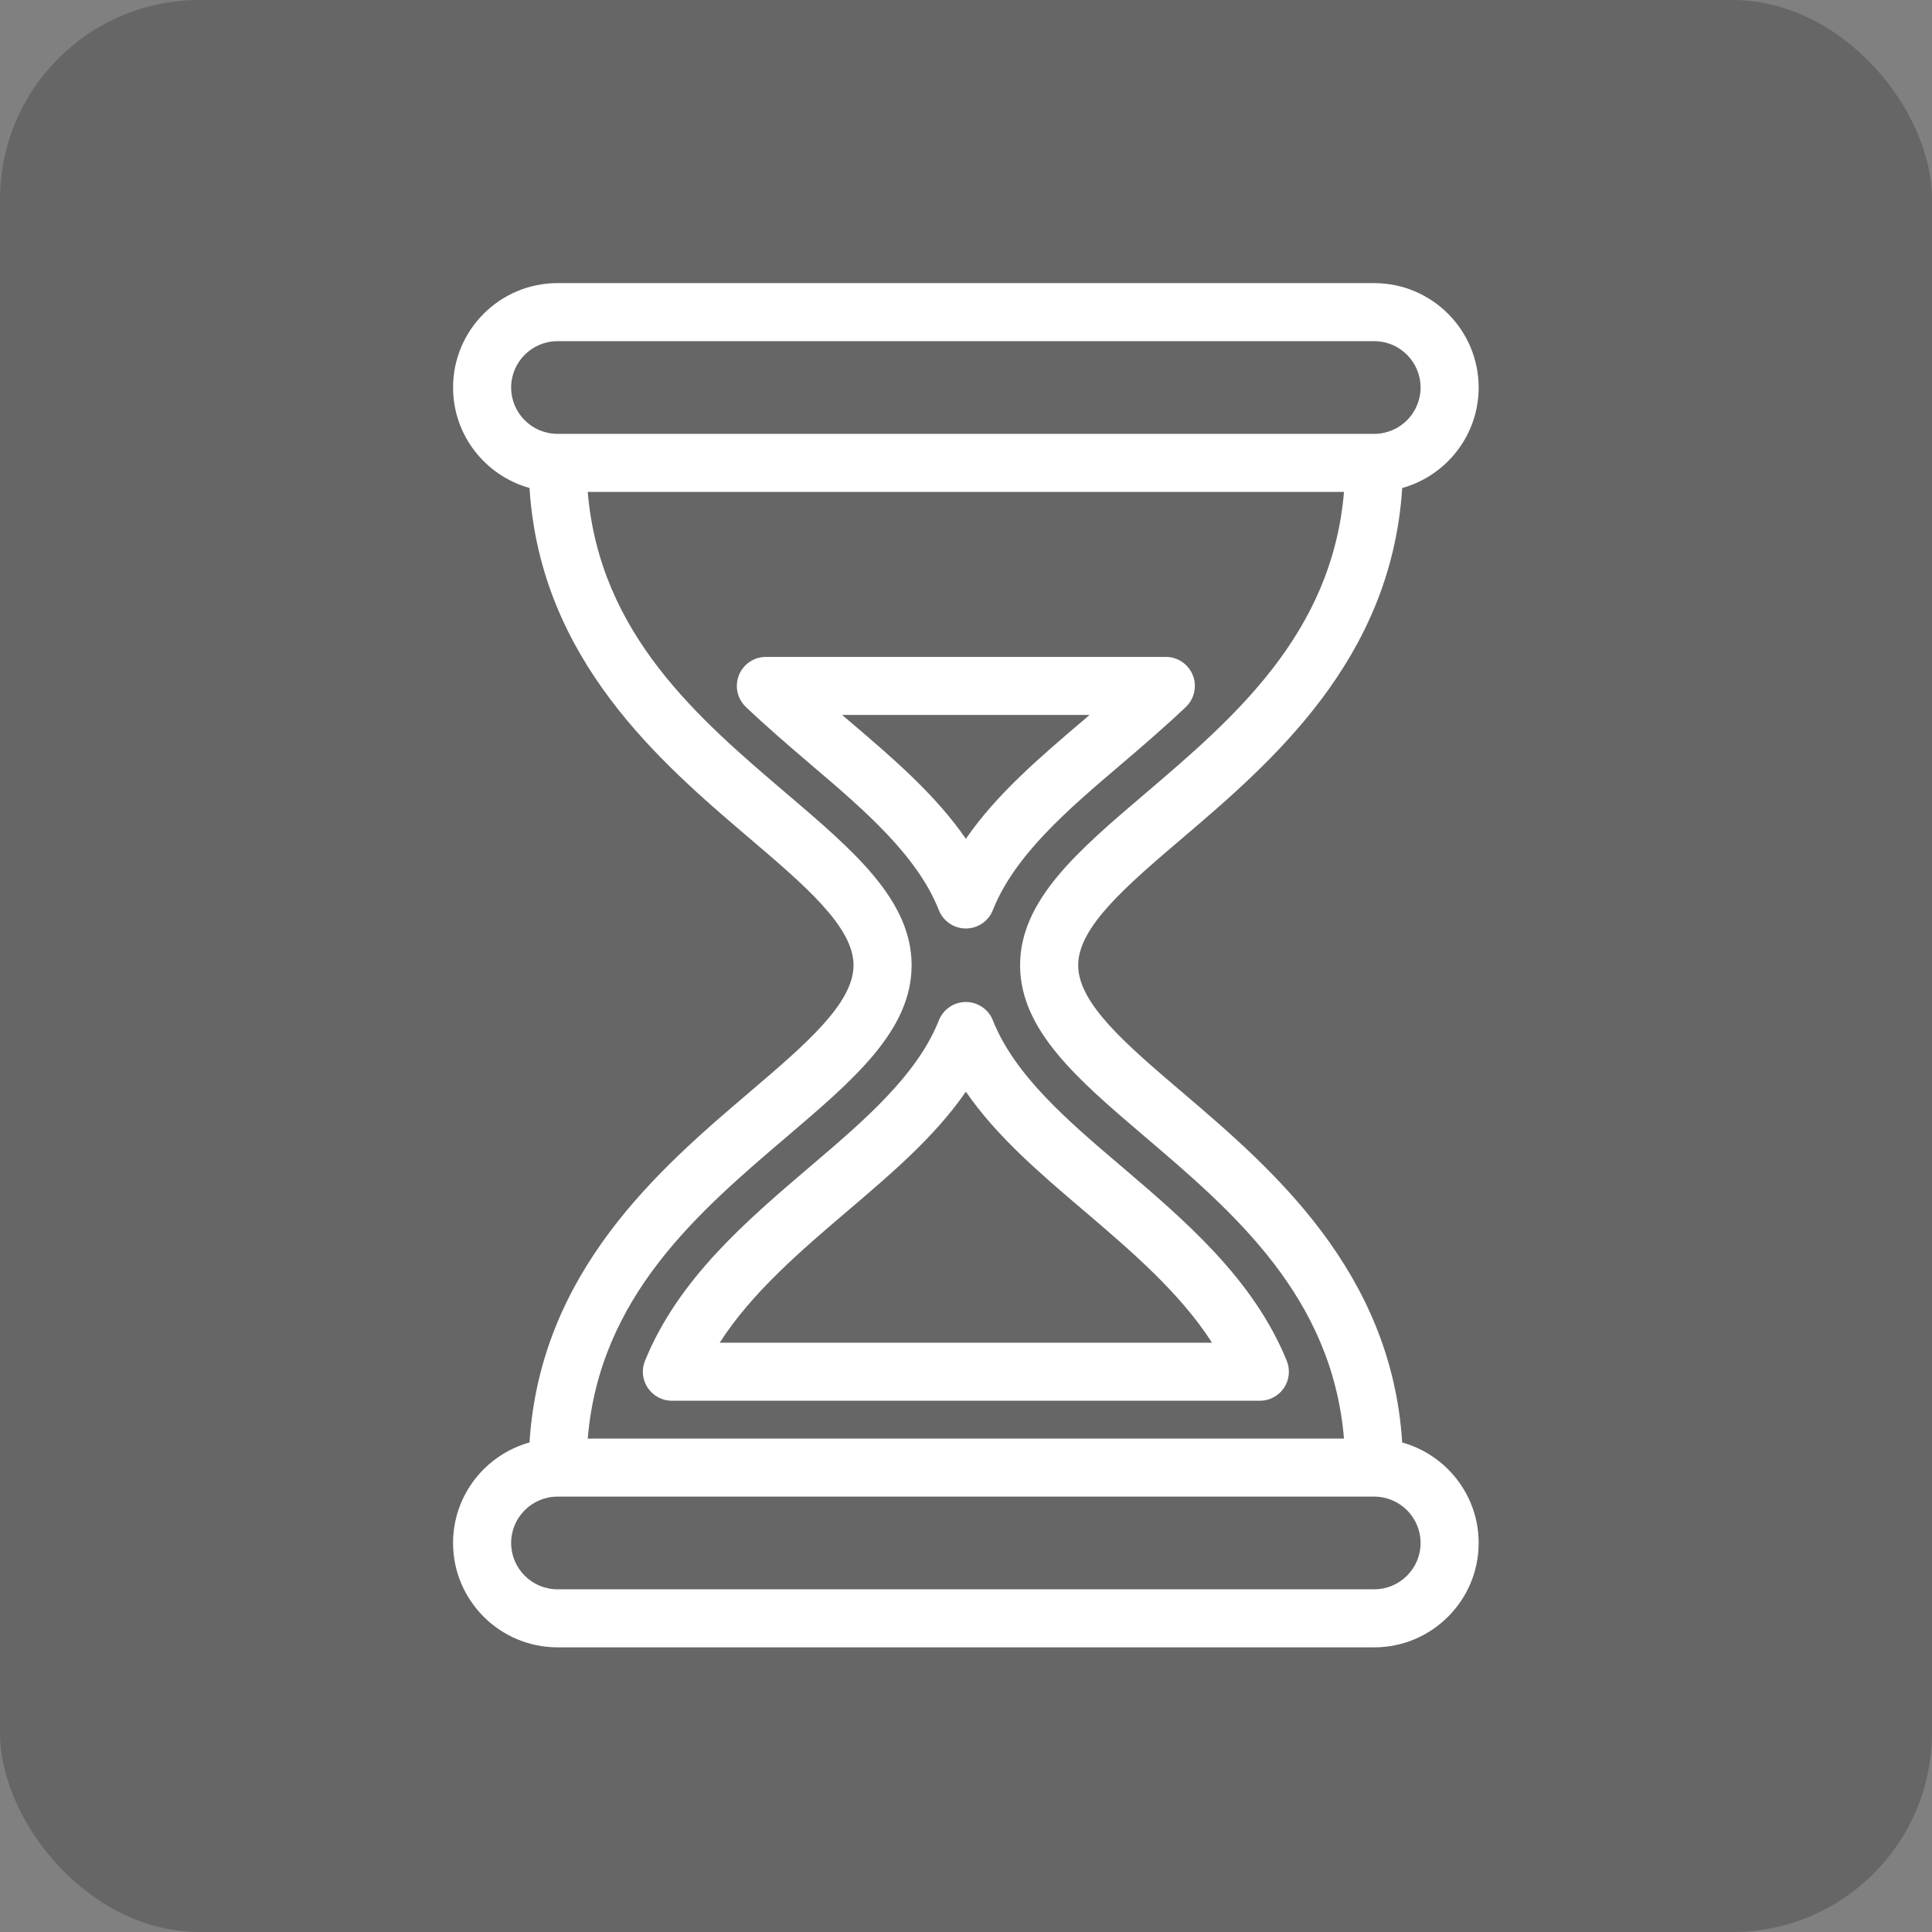
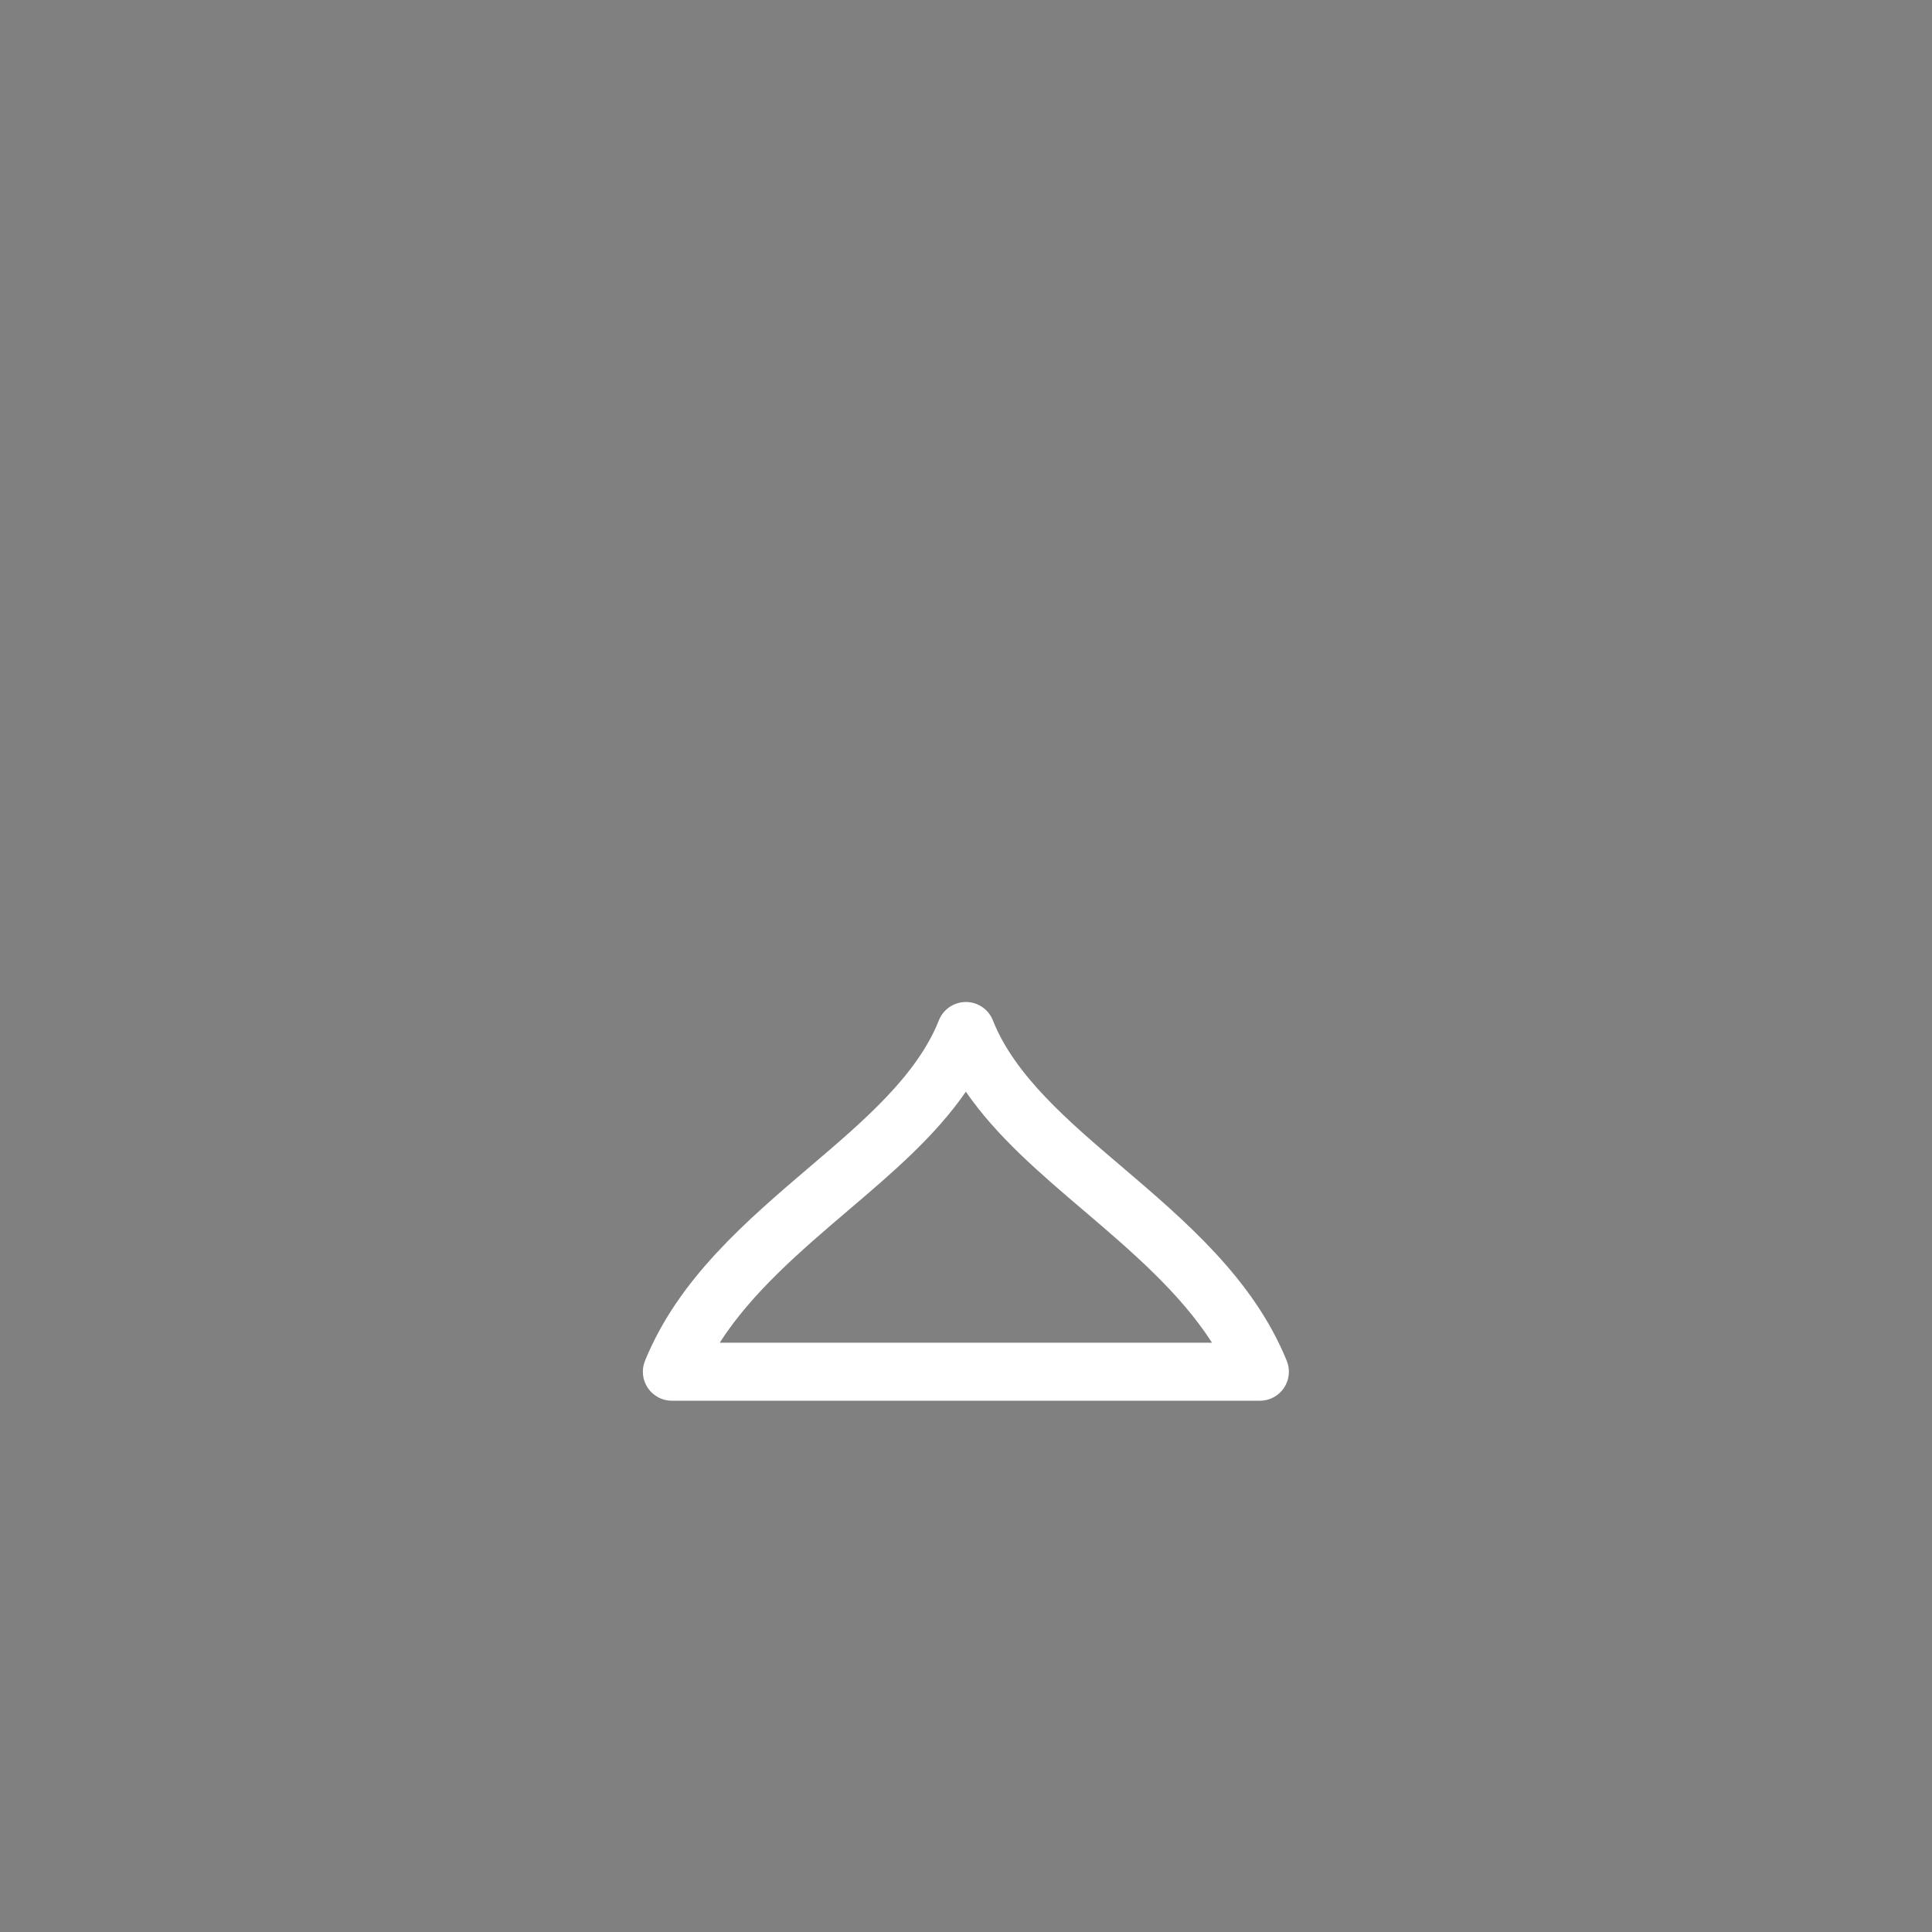
<svg xmlns="http://www.w3.org/2000/svg" width="969" height="969" viewBox="0 0 969 969" fill="none">
  <rect x="0" y="0" width="969" height="969" fill="#808080" stroke="none" />
-   <rect width="969" height="969" rx="100" fill="black" fill-opacity="0.2" />
-   <path d="M484.424 465.683C490.395 465.683 495.764 462.034 497.962 456.484C508.922 428.811 535.868 405.873 561.932 383.674C573.264 374.011 584.308 364.515 594.758 354.586C599.078 350.481 600.454 344.163 598.249 338.636C596.035 333.109 590.681 329.475 584.726 329.475H384.13C378.168 329.475 372.813 333.101 370.608 338.636C368.402 344.163 369.786 350.488 374.099 354.586C384.556 364.515 395.592 374.011 406.932 383.681C432.988 405.873 459.935 428.811 470.886 456.477C473.084 462.034 478.446 465.683 484.424 465.683ZM425.824 361.527C424.675 360.547 423.527 359.566 422.394 358.593H546.47C545.329 359.566 544.188 360.539 543.048 361.52C521.729 379.675 499.871 398.278 484.432 420.706C468.993 398.278 447.134 379.675 425.824 361.527Z" fill="white" />
  <path d="M645.368 682.493C628.59 641.37 594.707 612.495 561.943 584.563C561.943 584.563 561.935 584.556 561.928 584.556C535.871 562.371 508.925 539.426 497.973 511.753C495.775 506.203 490.405 502.554 484.435 502.554C478.465 502.554 473.095 506.203 470.897 511.753C459.938 539.426 432.991 562.371 406.927 584.563C374.162 612.495 340.287 641.37 323.502 682.493C321.669 686.978 322.194 692.087 324.901 696.109C327.609 700.131 332.142 702.549 336.994 702.549H631.891C636.743 702.549 641.276 700.139 643.983 696.109C646.676 692.087 647.201 686.986 645.368 682.493ZM360.974 673.438C377.136 648.228 401.801 627.199 425.819 606.725C447.137 588.57 468.988 569.966 484.427 547.538C499.866 569.959 521.725 588.57 543.035 606.725L552.489 595.648L543.043 606.725C567.061 627.199 591.726 648.228 607.888 673.438H360.974Z" fill="white" />
-   <path d="M703.272 723.487C697.827 637.388 637.698 585.948 593.137 547.973C565.027 524.025 540.758 503.346 540.758 484.126C540.758 464.914 565.027 444.228 593.129 420.279C637.69 382.304 697.827 330.857 703.272 244.765C725.351 238.614 741.62 218.376 741.62 194.375C741.627 165.492 718.134 142 689.248 142H279.615C250.729 142 227.235 165.492 227.235 194.359C227.235 218.368 243.504 238.599 265.582 244.75C271.028 330.849 331.157 382.296 375.718 420.264C403.82 444.212 428.09 464.891 428.09 484.111C428.09 503.33 403.82 524.01 375.718 547.958C331.157 585.933 271.02 637.38 265.582 723.472C243.504 729.623 227.235 749.861 227.235 773.87C227.235 802.745 250.729 826.229 279.615 826.229H689.248C718.134 826.229 741.627 802.745 741.627 773.87C741.627 749.869 725.359 729.638 703.272 723.487ZM256.364 194.359C256.364 181.541 266.792 171.118 279.615 171.118H689.248C702.071 171.118 712.498 181.549 712.498 194.359C712.498 207.17 702.071 217.601 689.248 217.601H279.615C266.792 217.601 256.364 207.177 256.364 194.359ZM394.618 570.127C428.211 541.503 457.226 516.779 457.226 484.119C457.226 451.465 428.211 426.741 394.625 398.118C350.46 360.485 300.773 318.145 294.78 246.719H674.082C668.089 318.145 618.395 360.485 574.237 398.118C540.644 426.741 511.629 451.465 511.629 484.119C511.629 516.772 540.644 541.496 574.237 570.127C618.402 607.76 668.089 650.099 674.082 721.526H294.78C300.773 650.092 350.46 607.76 394.618 570.127ZM689.248 797.119H279.615C266.792 797.119 256.364 786.696 256.364 773.878C256.364 761.06 266.792 750.636 279.615 750.636H689.248C702.071 750.636 712.498 761.06 712.498 773.878C712.498 786.696 702.071 797.119 689.248 797.119Z" fill="white" />
</svg>